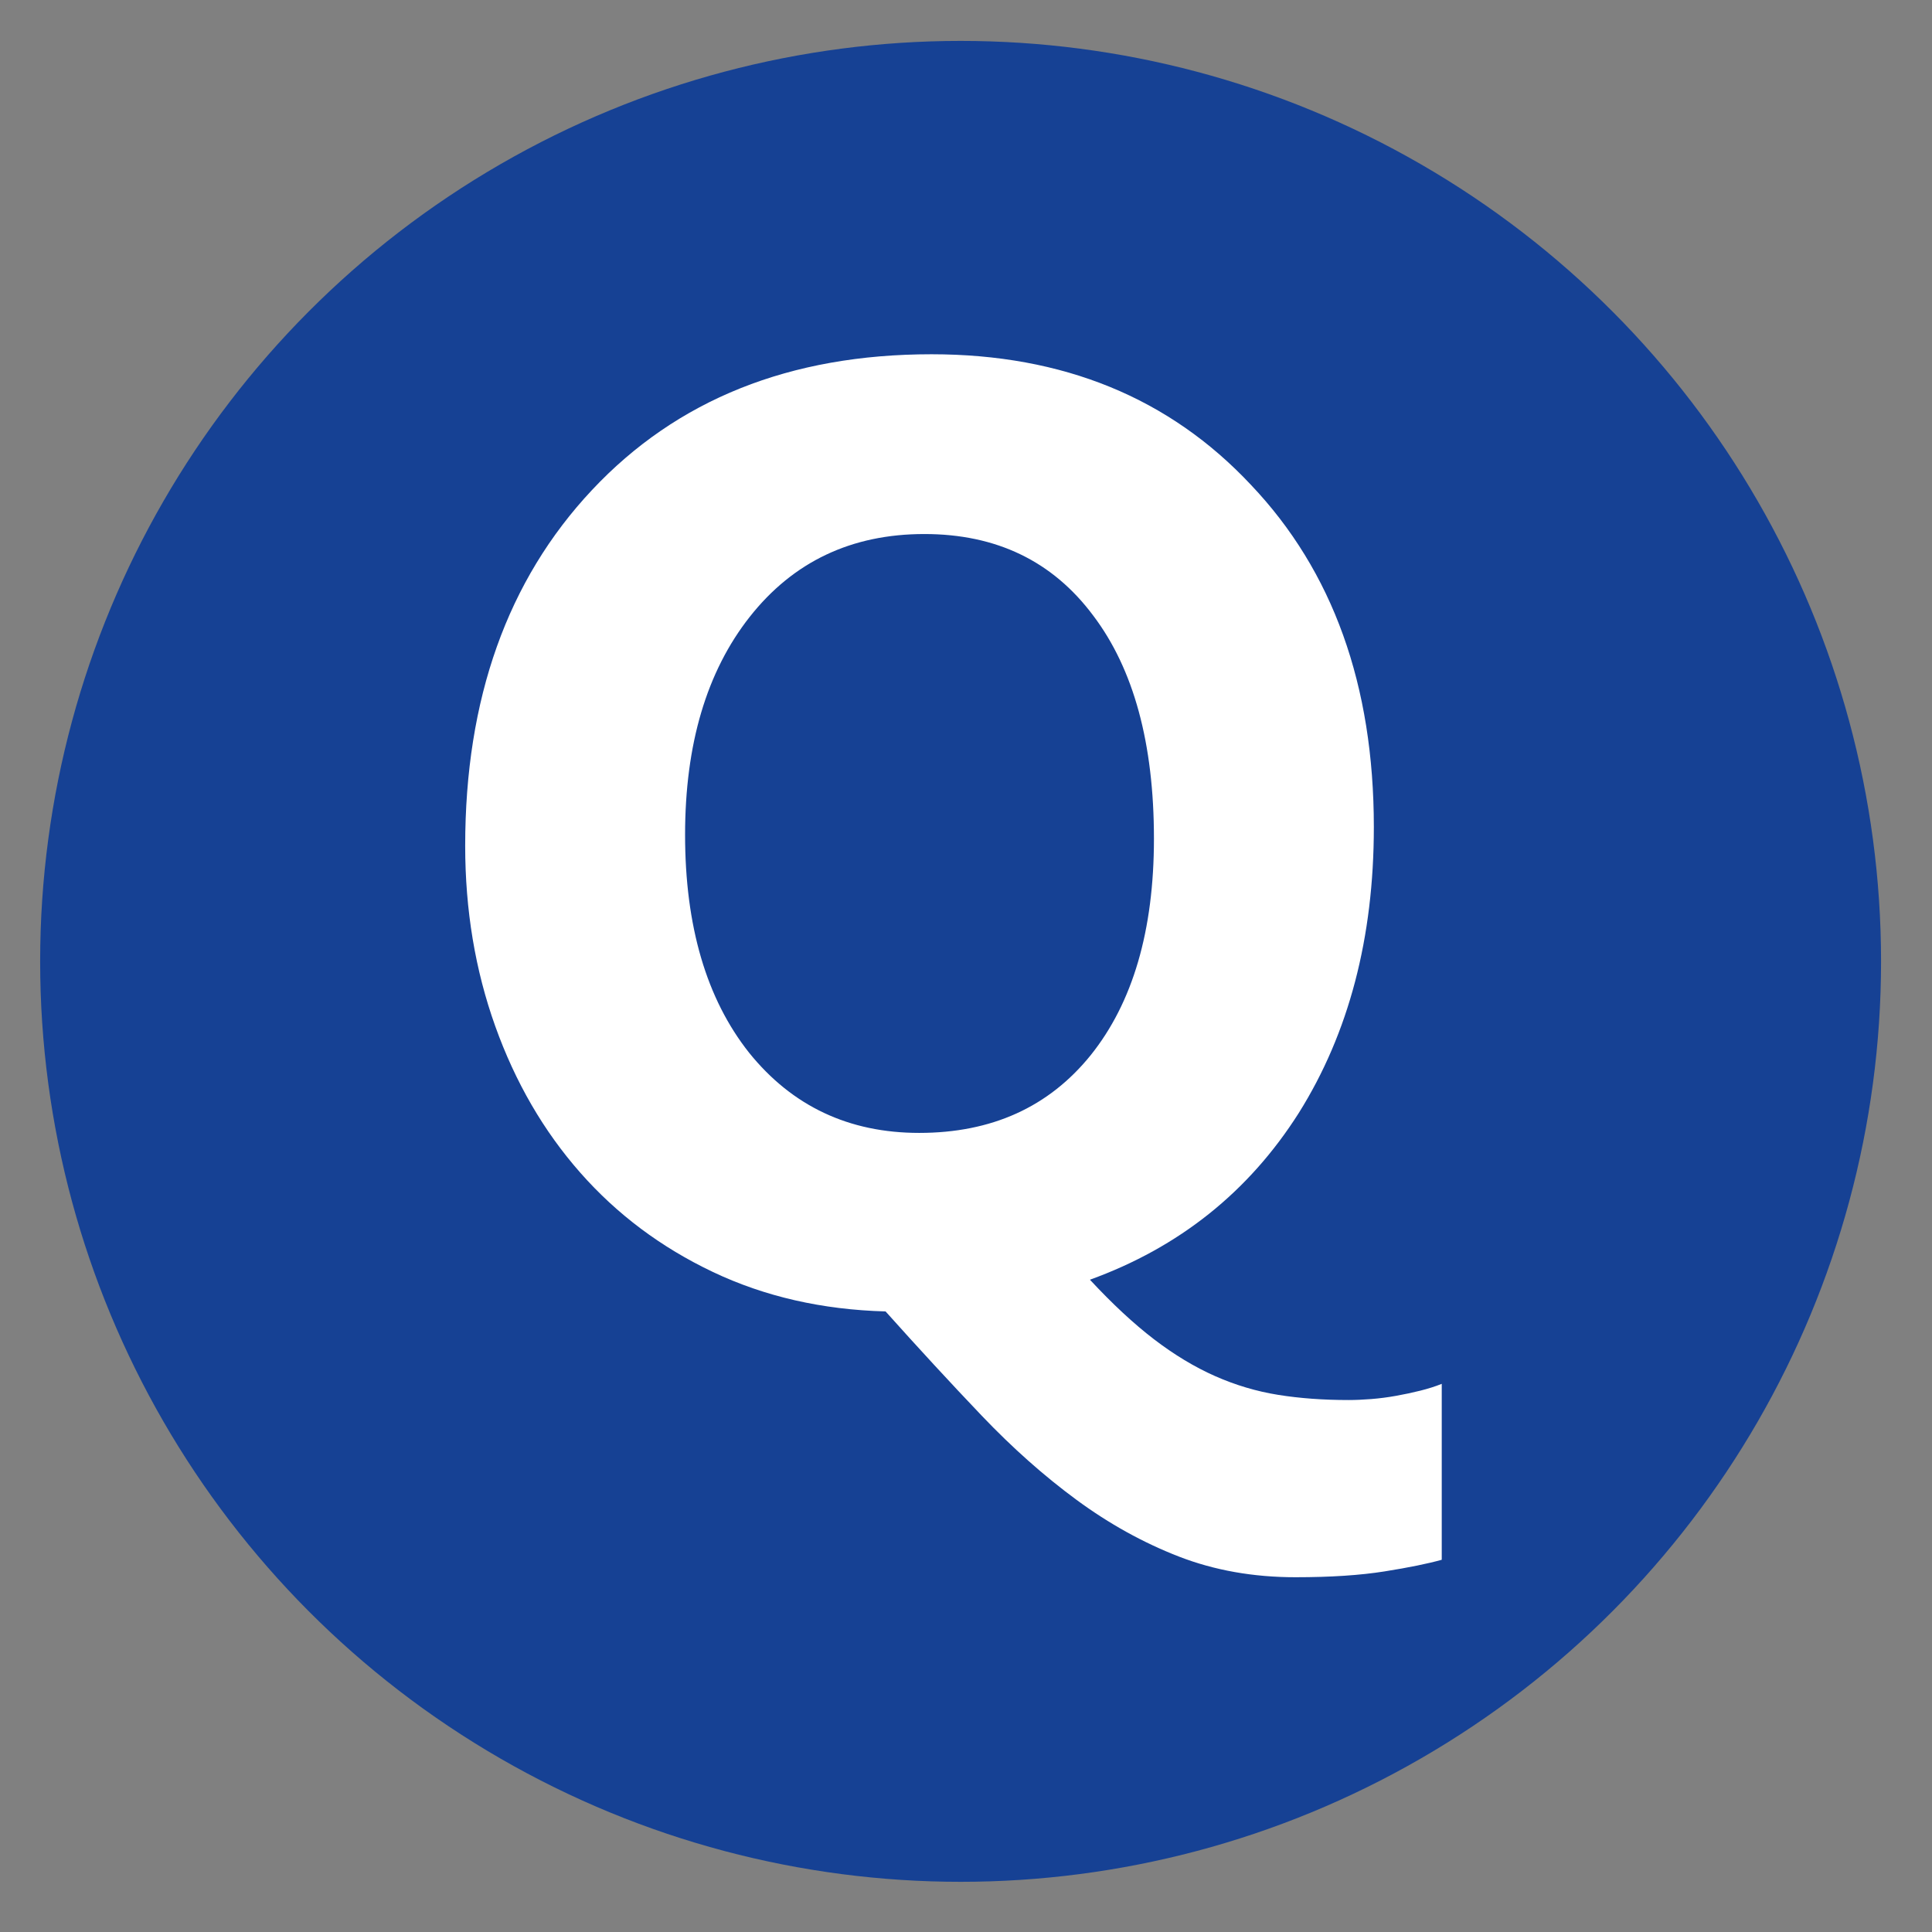
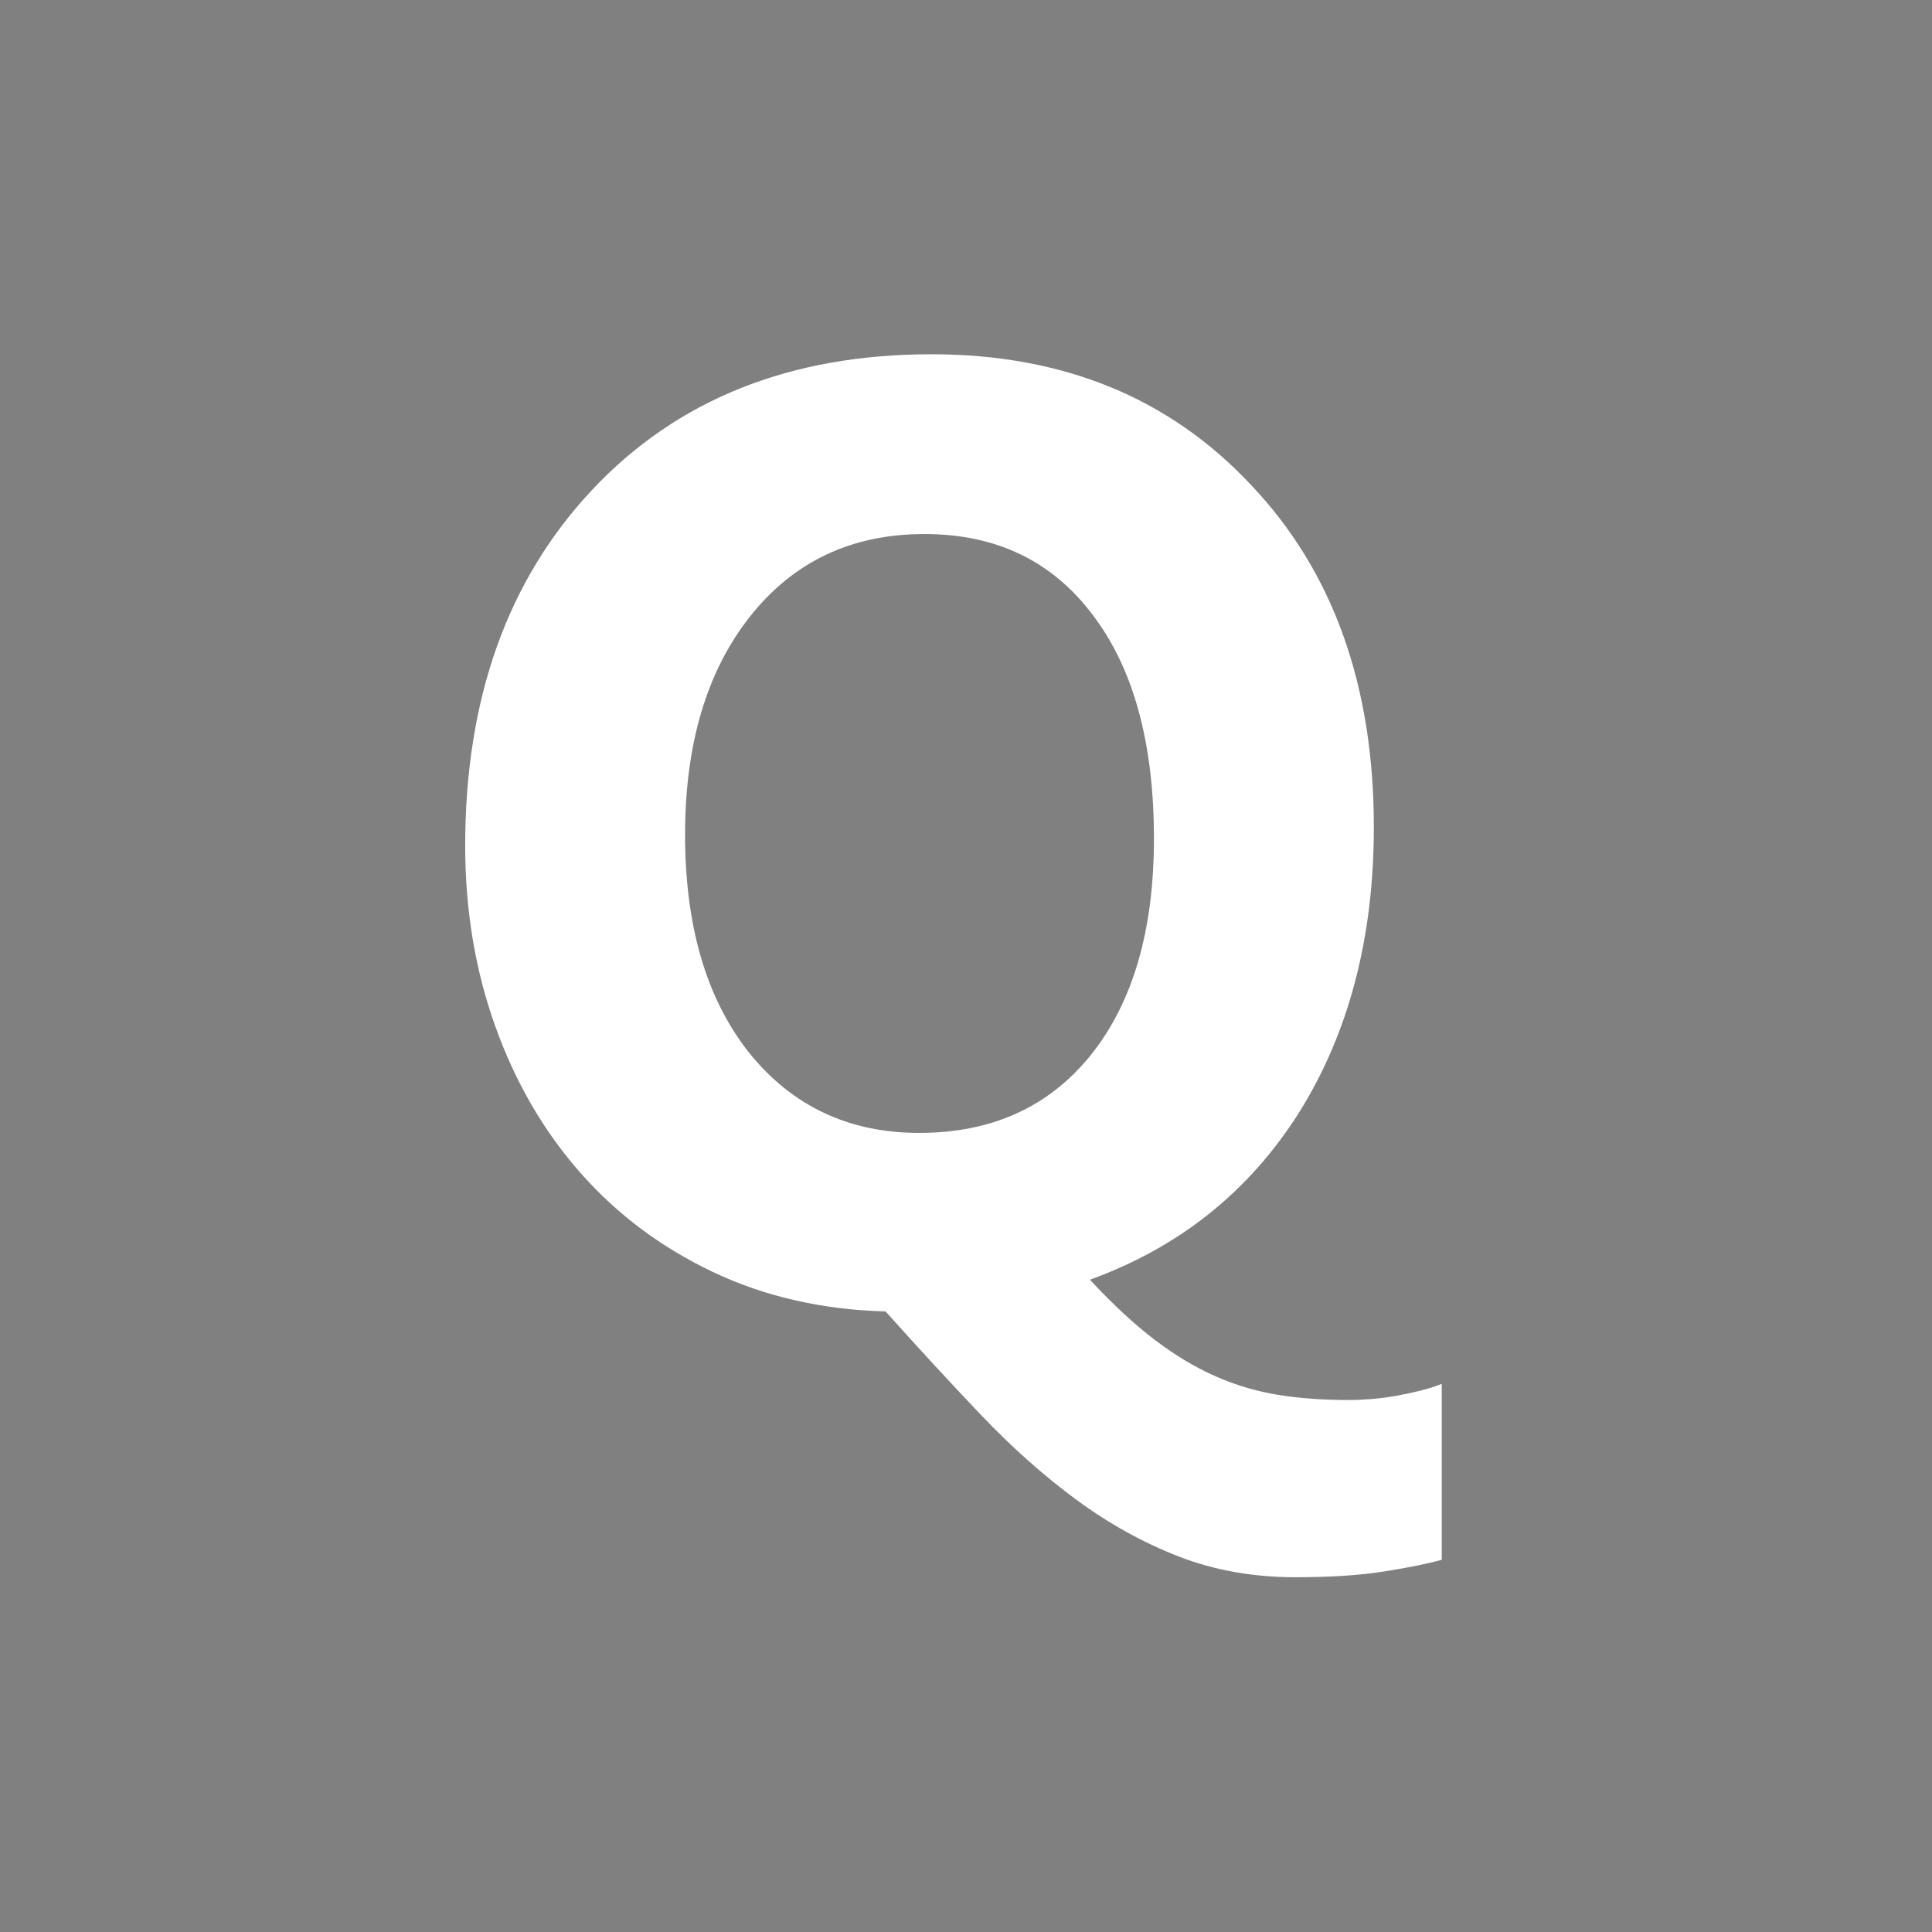
<svg xmlns="http://www.w3.org/2000/svg" version="1.1" id="Livello_1" x="0px" y="0px" width="96.25px" height="96.25px" viewBox="0 0 96.25 96.25" enable-background="new 0 0 96.25 96.25" xml:space="preserve">
  <rect x="0" y="0" width="96.25" height="96.25" fill="#808080" stroke="none" />
-   <circle fill="#164194" cx="47.856" cy="47.894" r="45.856" />
  <g>
    <path fill="#FFFFFF" d="M54.299,63.754c1.117,1.203,2.18,2.191,3.189,2.965c1.01,0.772,2.025,1.385,3.045,1.836   s2.068,0.763,3.143,0.935c1.072,0.172,2.244,0.258,3.512,0.258c0.344,0,0.719-0.017,1.127-0.049s0.822-0.086,1.24-0.161   c0.42-0.075,0.822-0.161,1.209-0.258s0.74-0.209,1.062-0.338v8.764c-0.688,0.193-1.639,0.387-2.852,0.58s-2.689,0.29-4.43,0.29   c-2.105,0-4.043-0.344-5.816-1.031c-1.771-0.688-3.469-1.627-5.09-2.819s-3.2-2.594-4.735-4.204   c-1.536-1.611-3.131-3.341-4.785-5.188c-3.158-0.086-6.025-0.741-8.603-1.966c-2.578-1.224-4.779-2.872-6.605-4.945   c-1.826-2.072-3.238-4.505-4.237-7.298c-0.999-2.792-1.498-5.788-1.498-8.989c0-7.324,2.105-13.231,6.315-17.721   c4.231-4.511,9.87-6.766,16.915-6.766c6.551,0,11.856,2.17,15.917,6.508c4.08,4.296,6.121,9.978,6.121,17.044   c0,5.521-1.246,10.268-3.736,14.241C62.215,59.372,58.746,62.144,54.299,63.754z M46.051,26.605c-3.63,0-6.53,1.375-8.699,4.124   c-2.148,2.728-3.222,6.347-3.222,10.858c0,4.554,1.063,8.173,3.189,10.858c2.147,2.664,4.972,3.995,8.474,3.995   c3.609,0,6.455-1.288,8.539-3.866c2.104-2.62,3.156-6.218,3.156-10.793c0-4.747-1.01-8.452-3.027-11.116   C52.441,27.958,49.639,26.605,46.051,26.605z" />
  </g>
</svg>